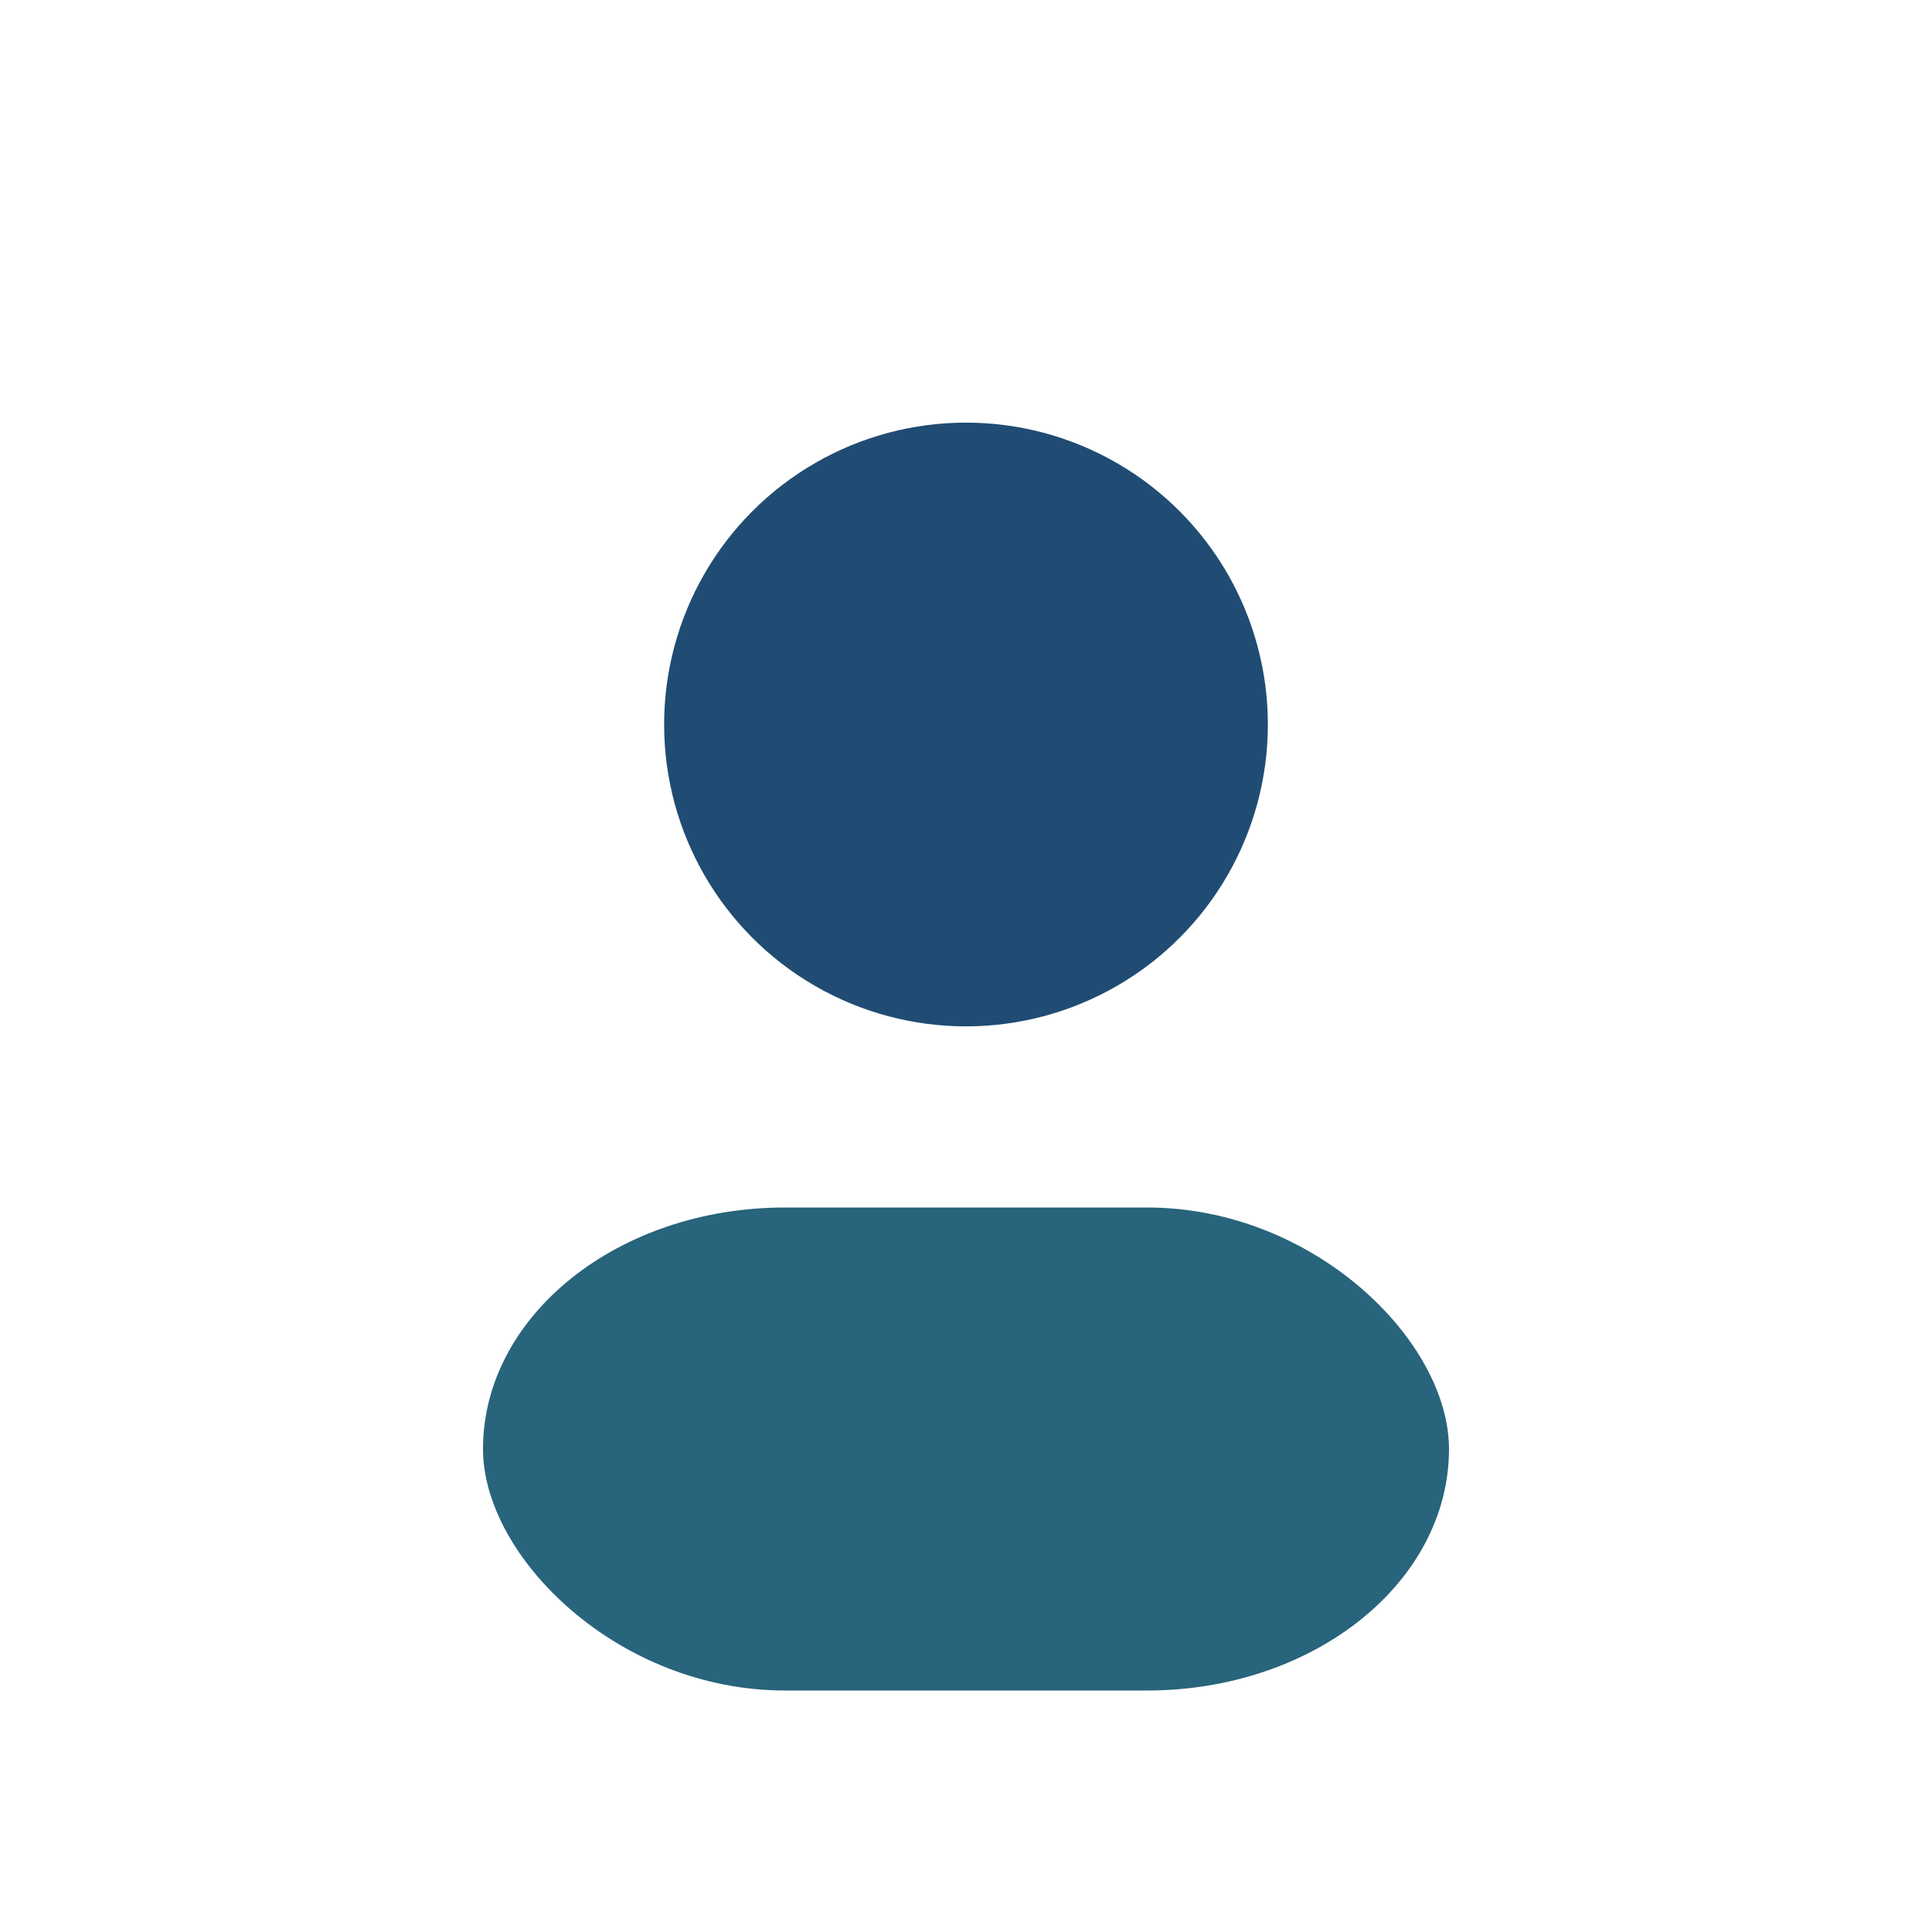
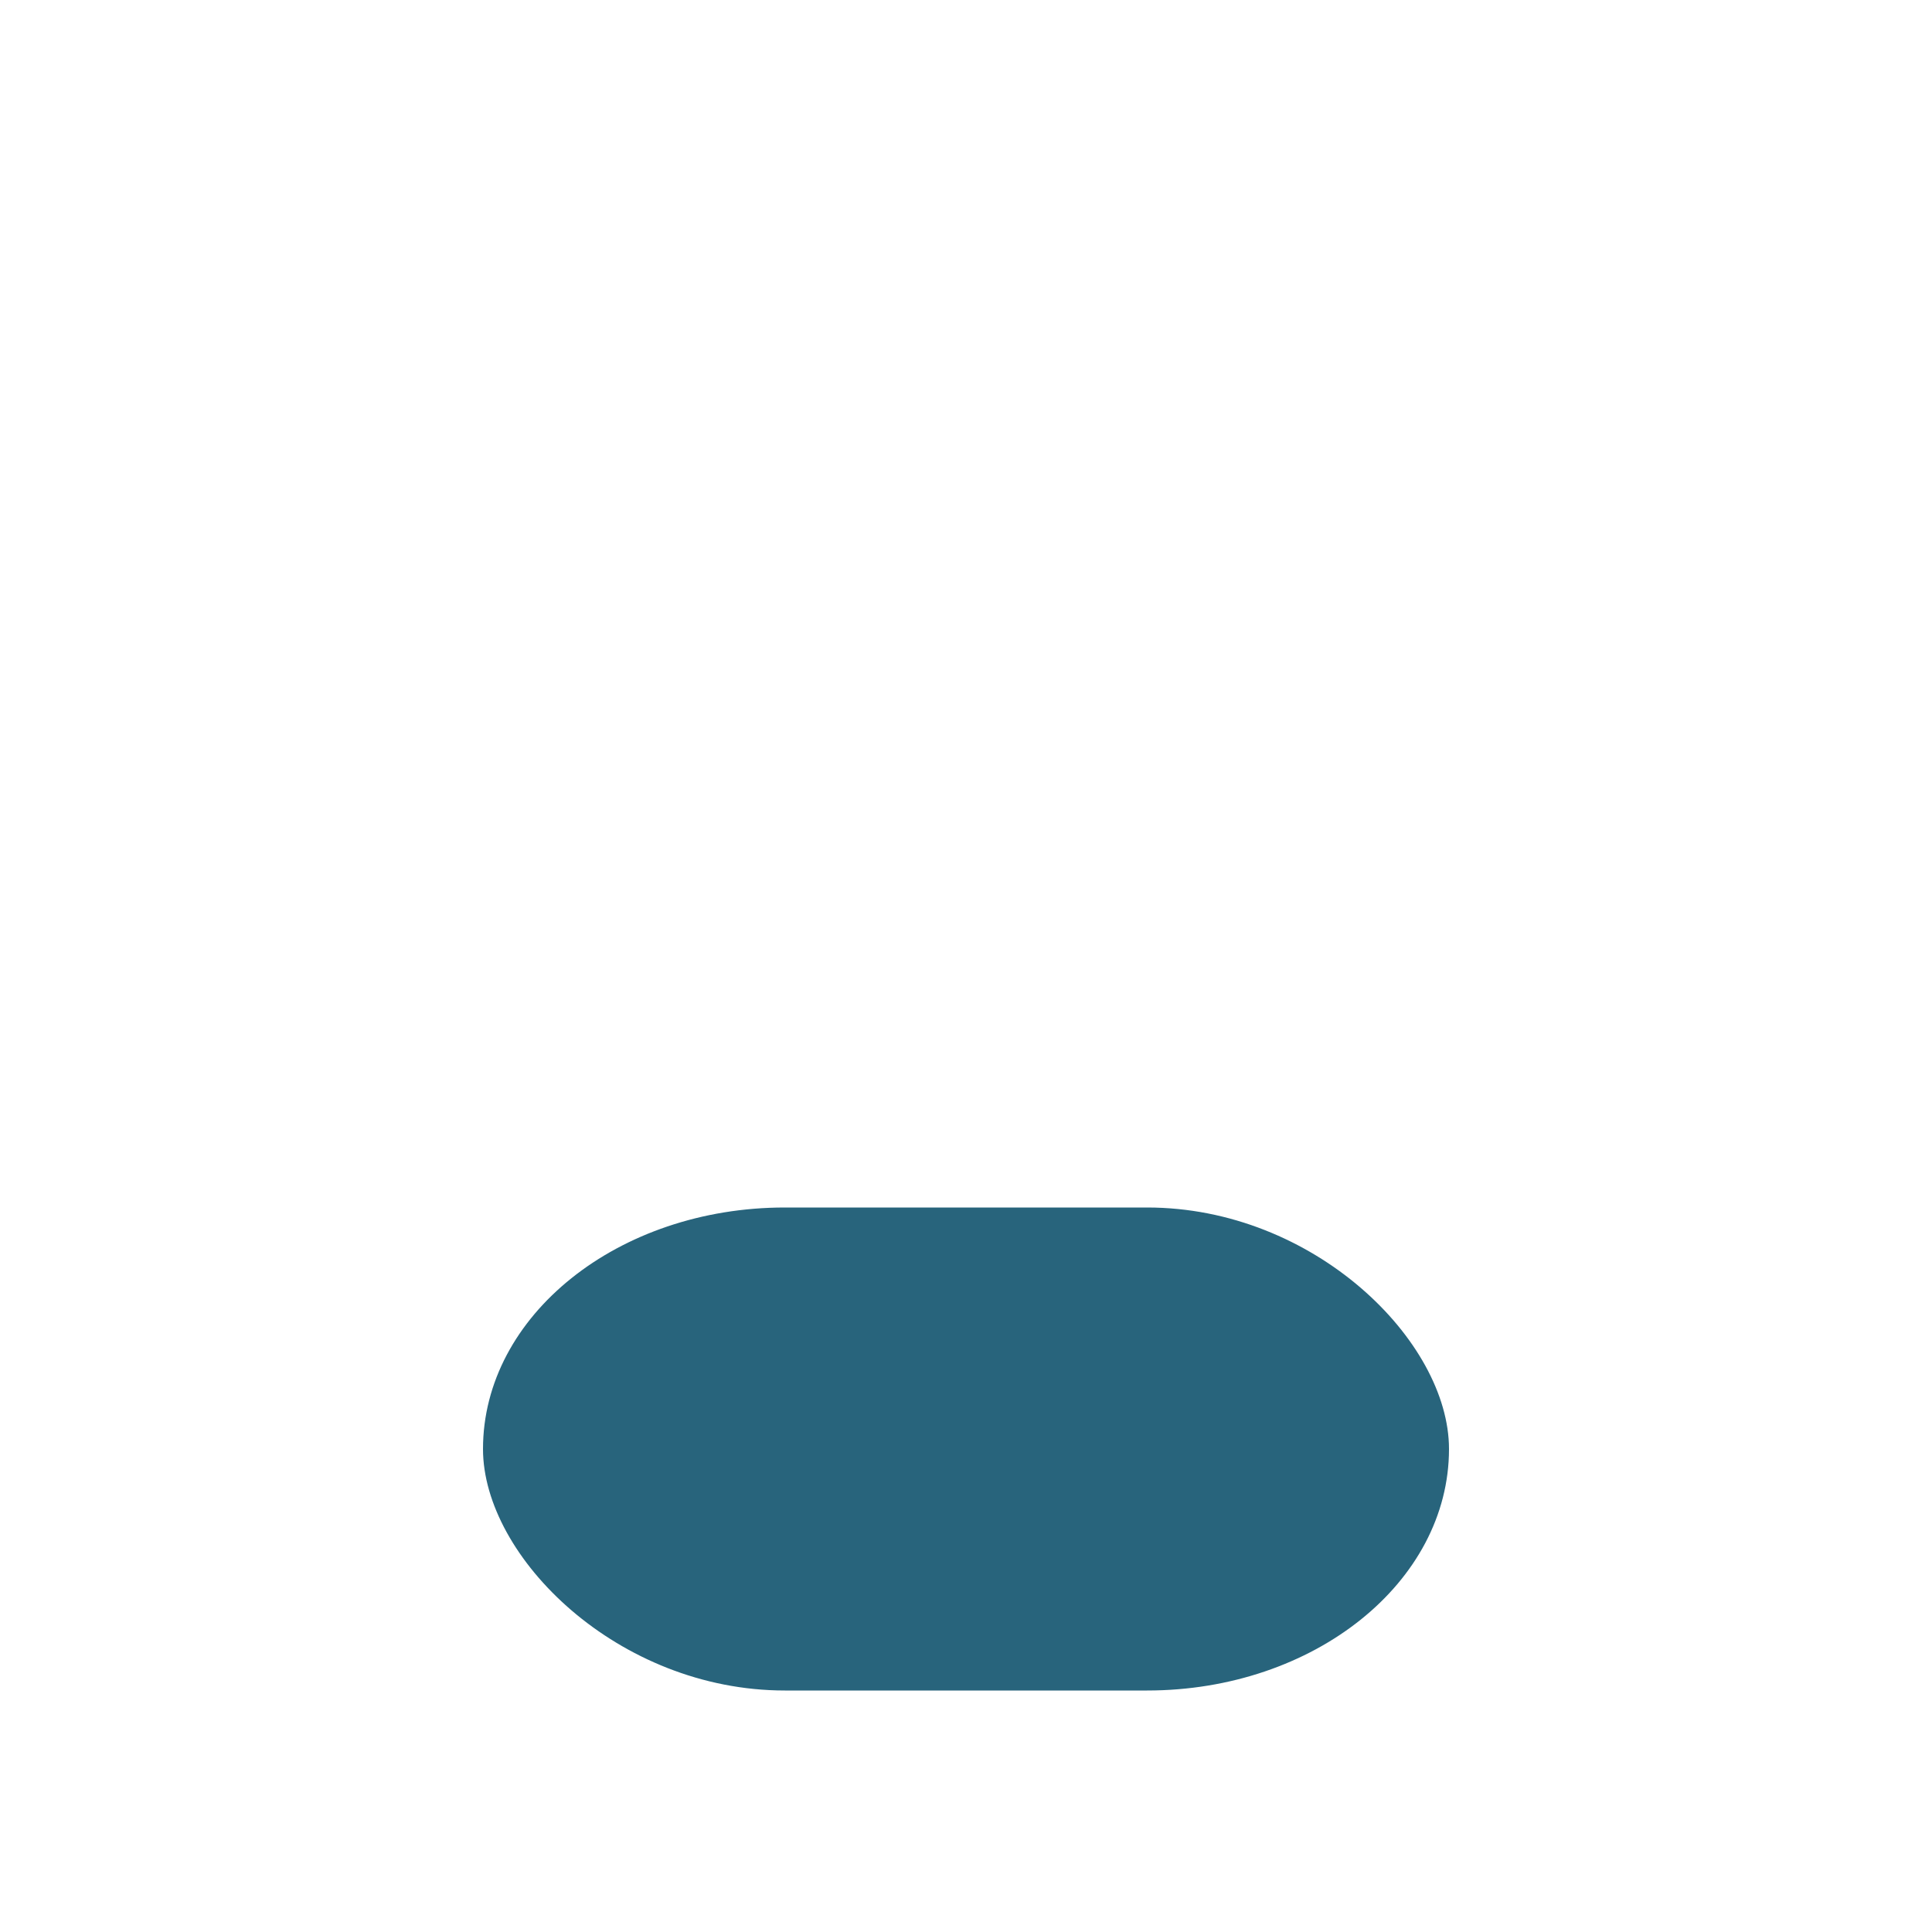
<svg xmlns="http://www.w3.org/2000/svg" width="32" height="32" viewBox="0 0 32 32">
-   <circle cx="16" cy="12" r="5" fill="#204C73" />
  <rect x="8" y="20" width="16" height="8" rx="5" fill="#28647C" />
</svg>